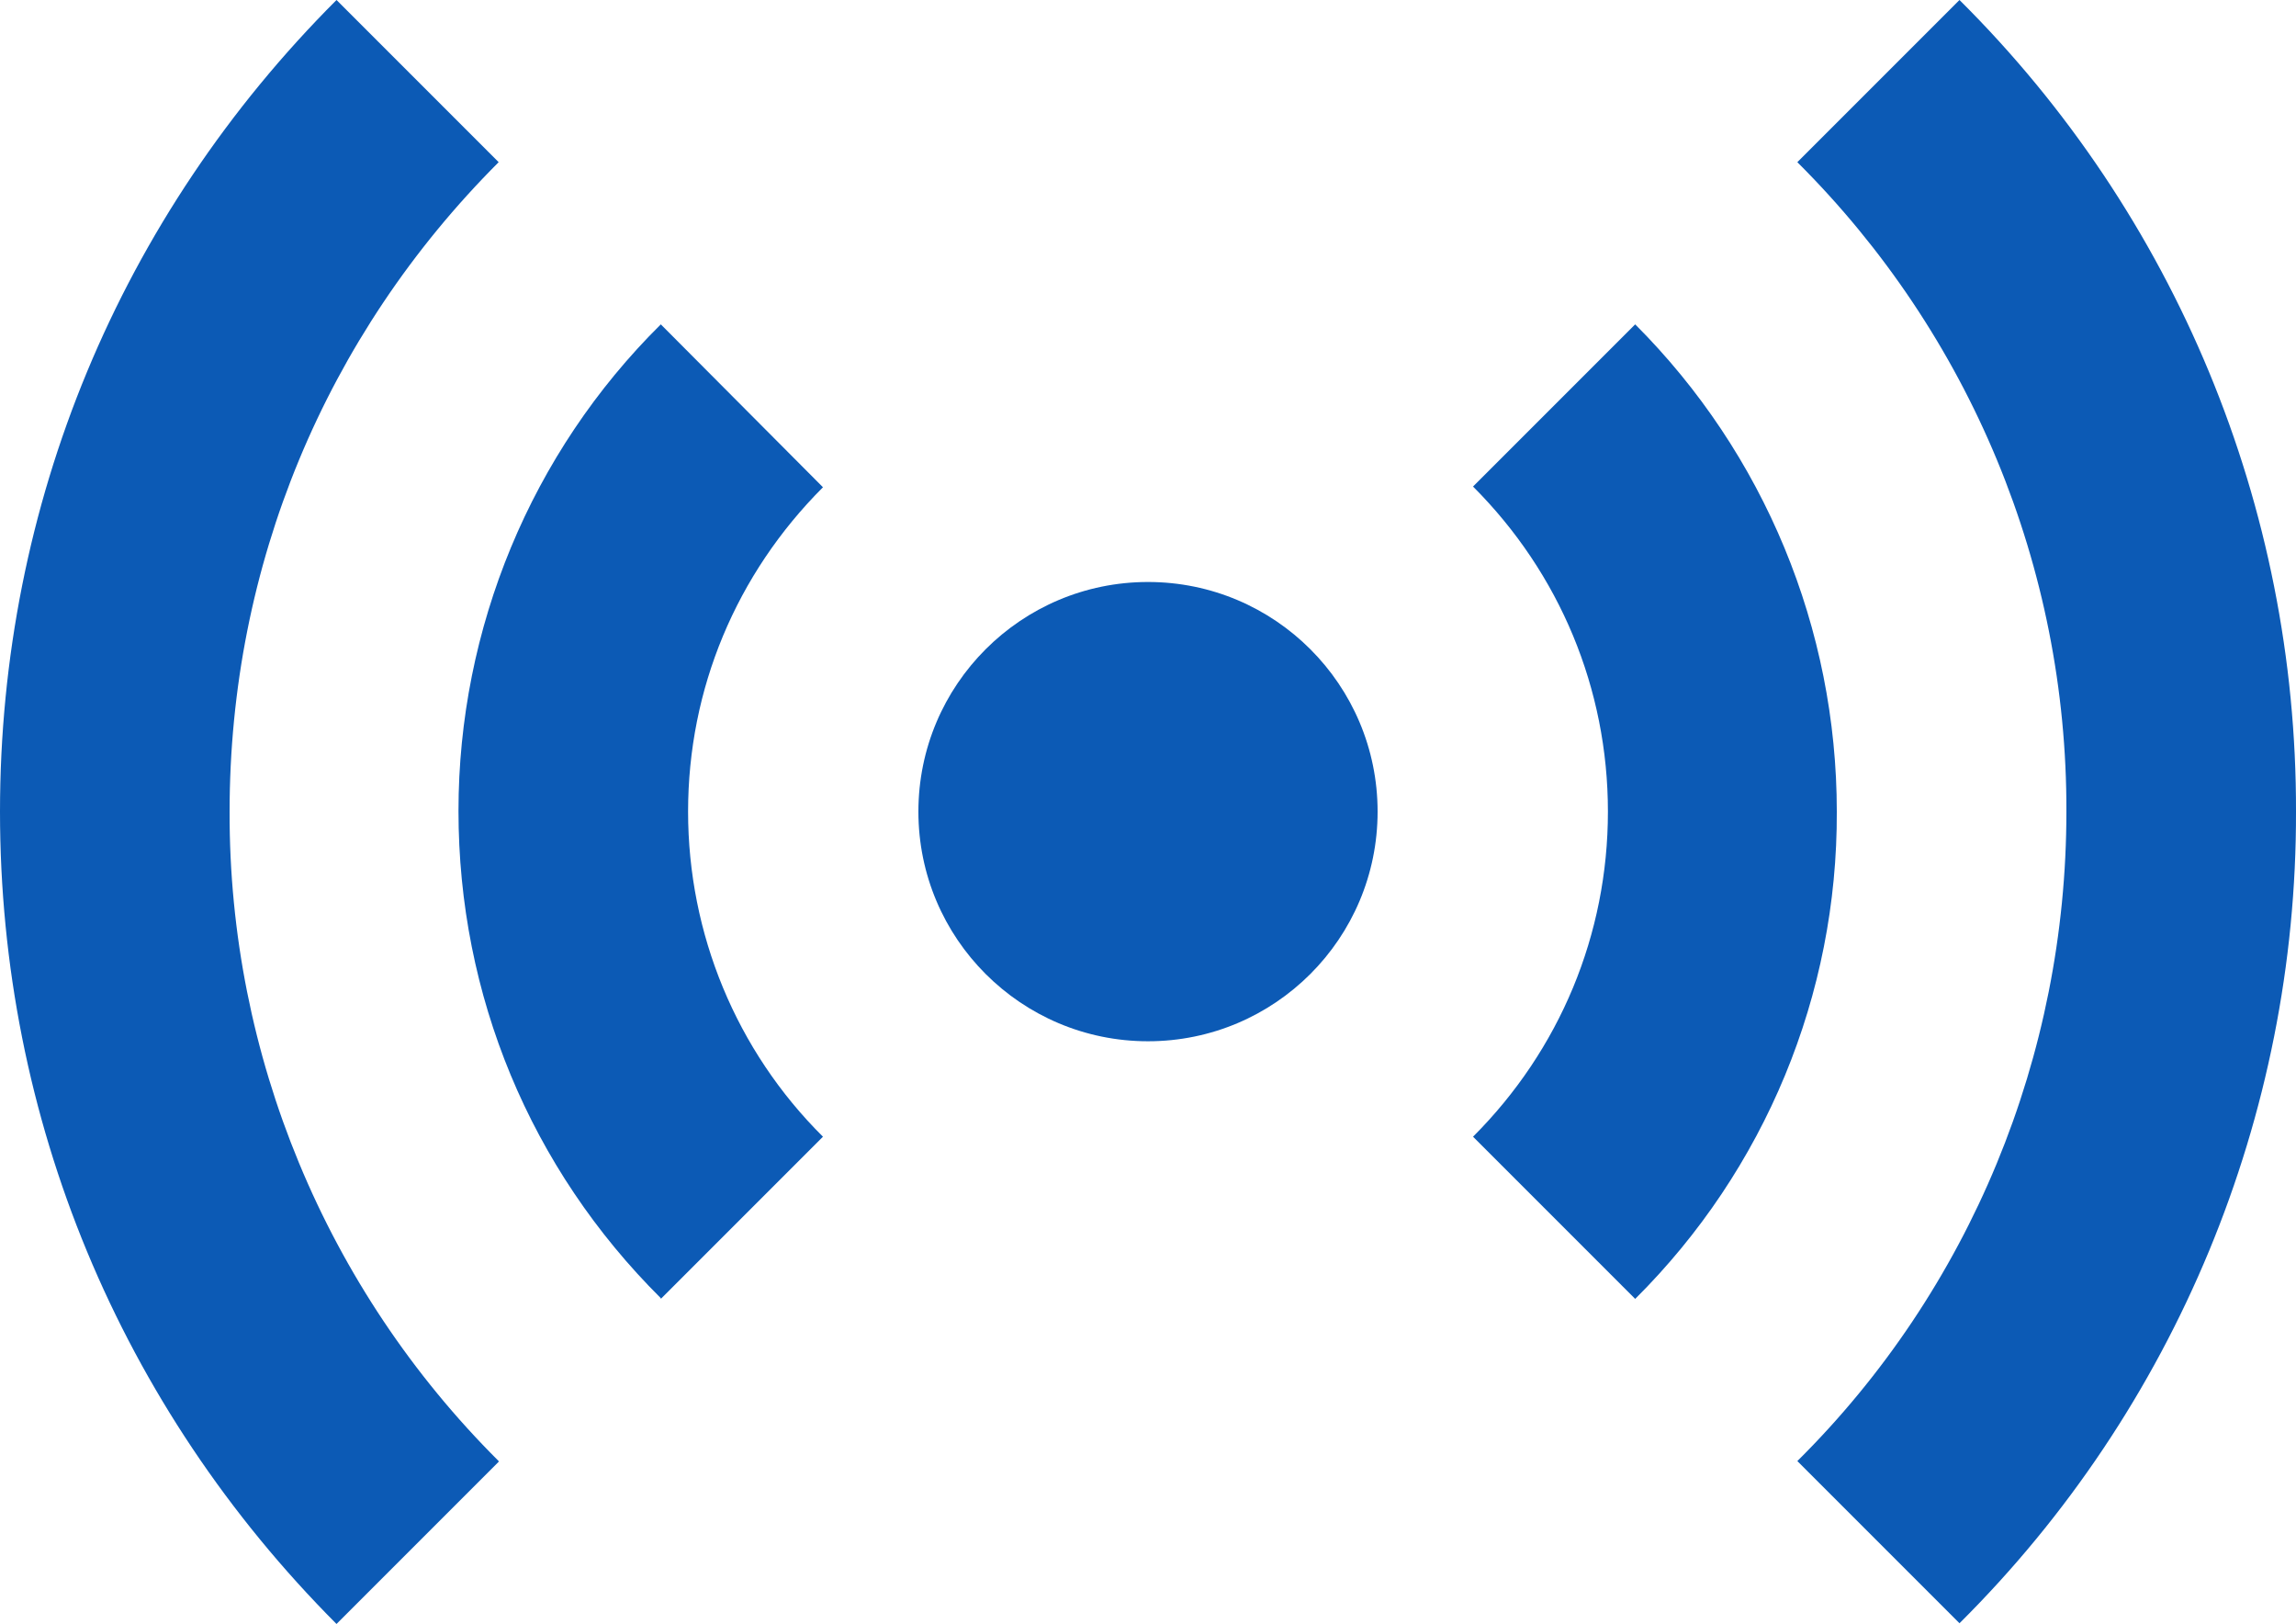
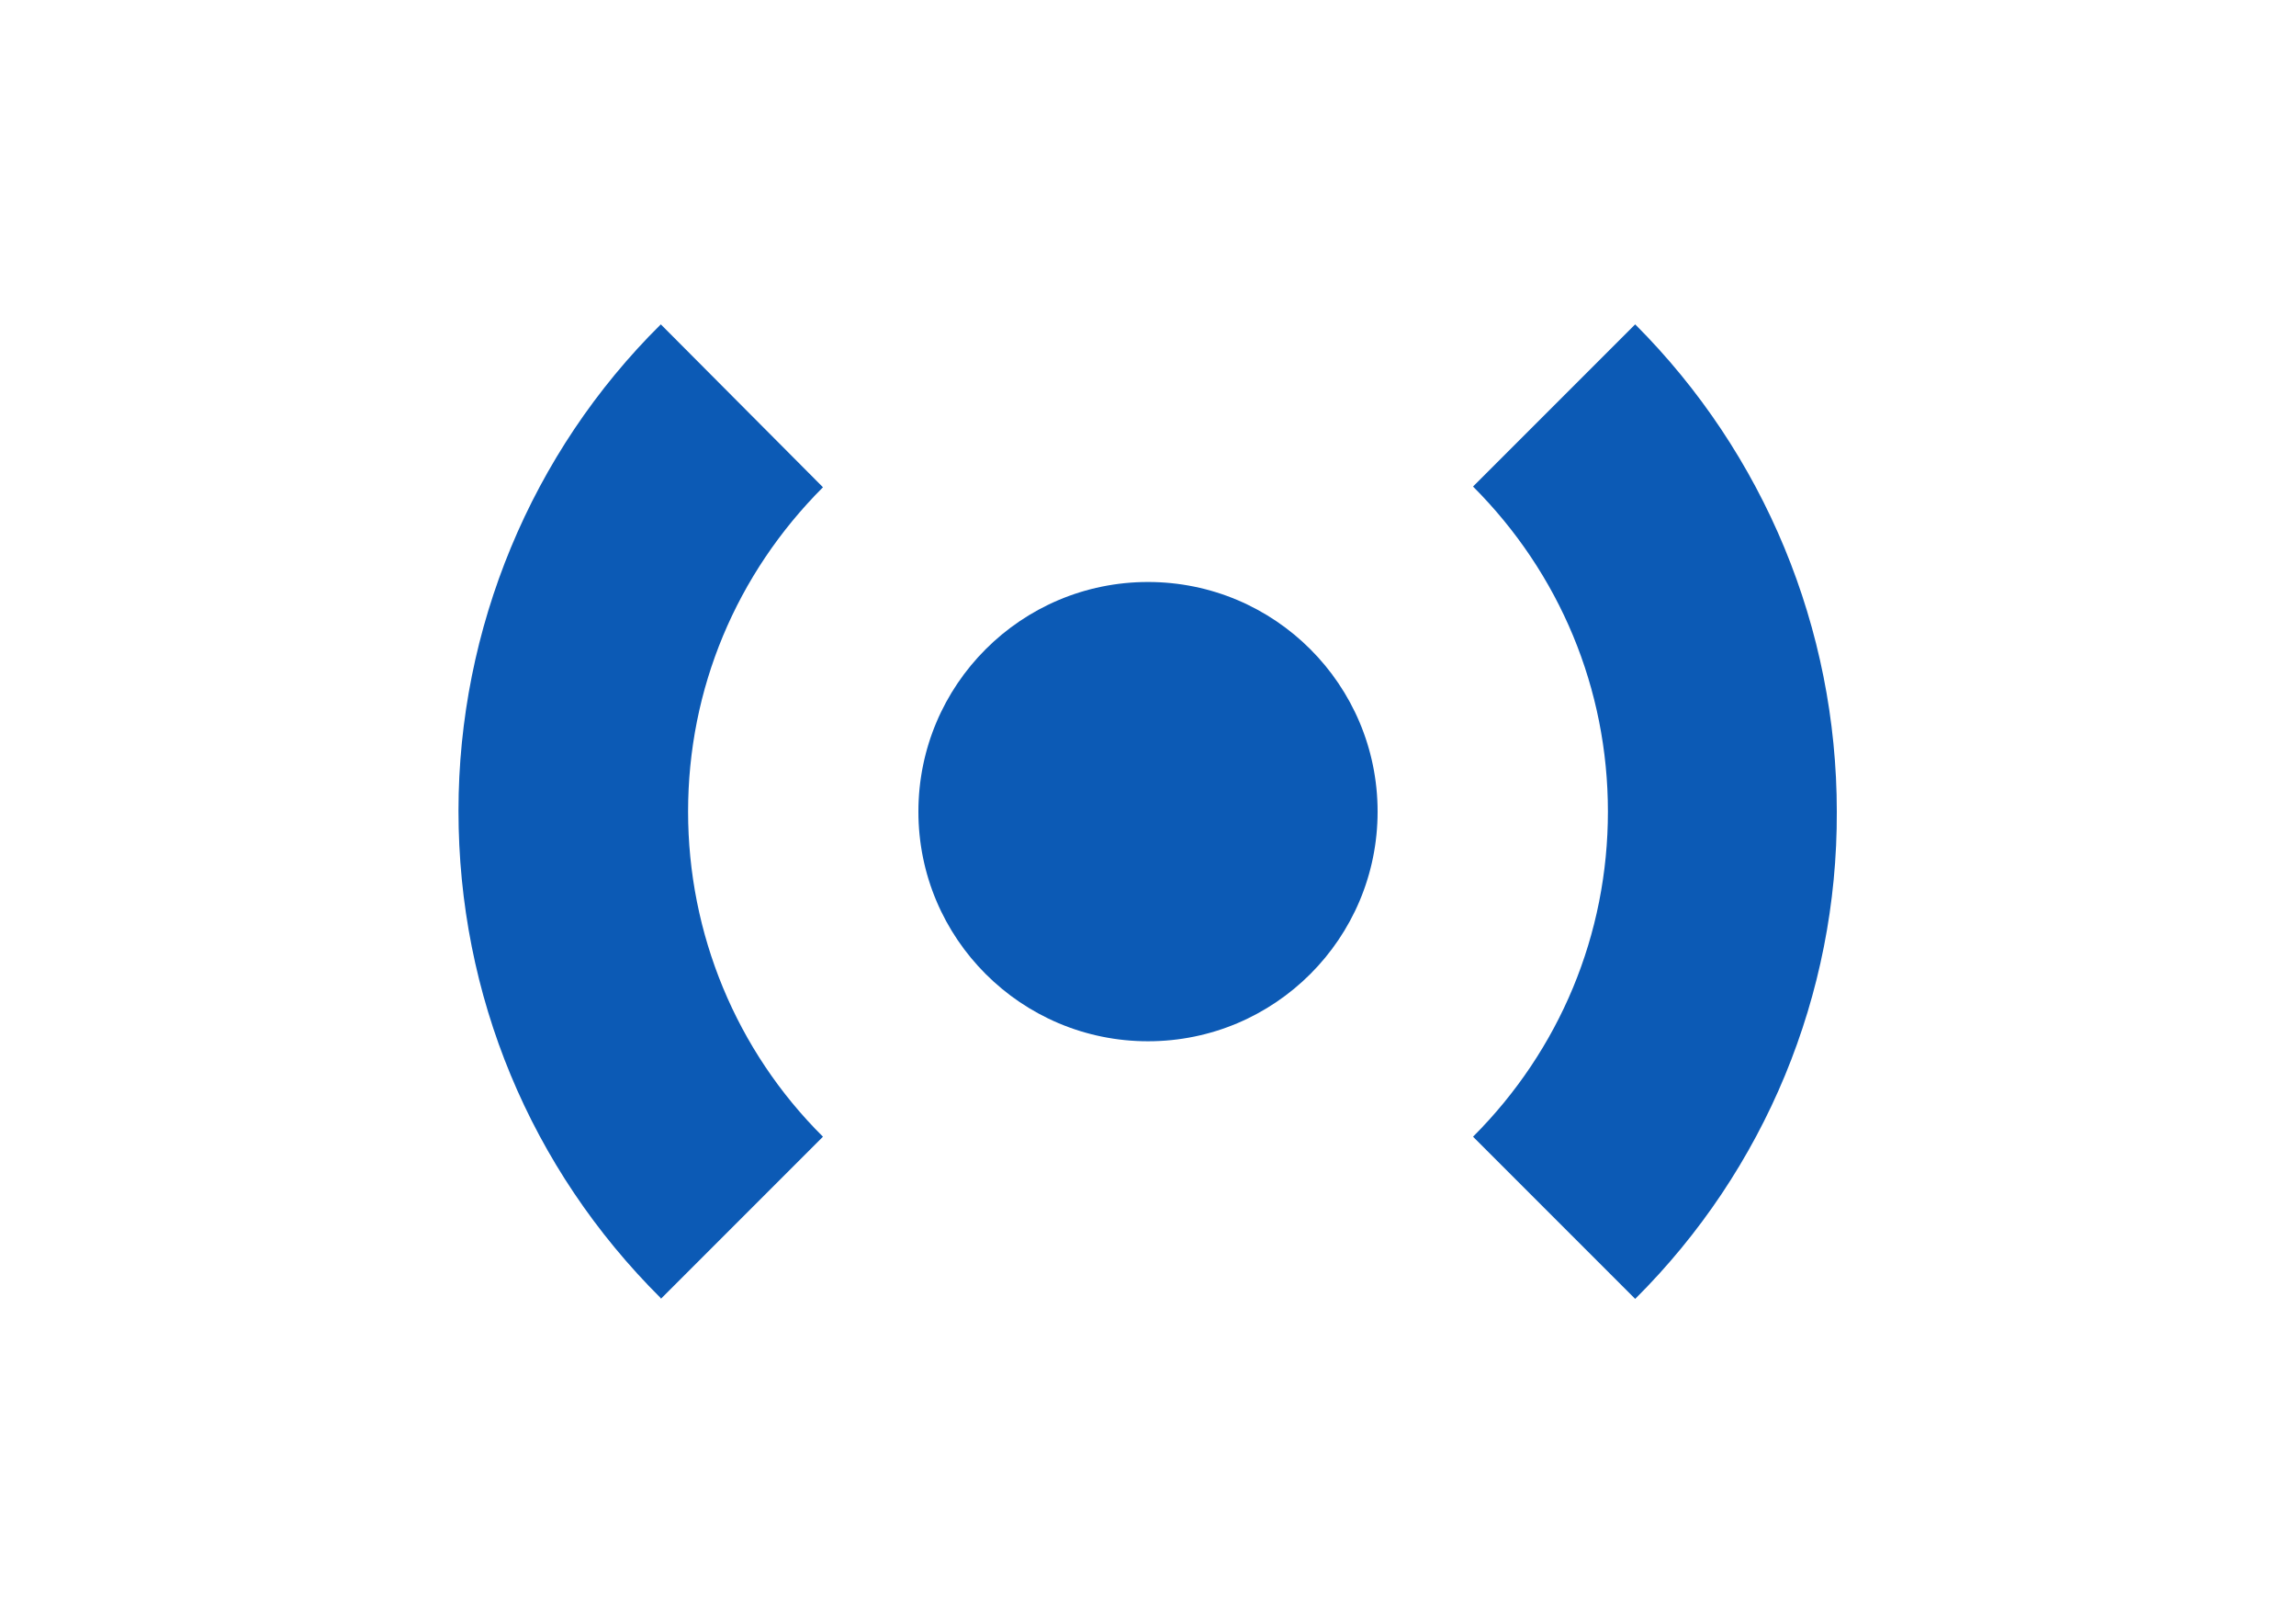
<svg xmlns="http://www.w3.org/2000/svg" id="Camada_1" width="32" height="22.63" viewBox="0 0 32 22.63">
  <defs>
    <style>.cls-1{fill:#0c5ab5;stroke-width:0px;}</style>
  </defs>
  <circle class="cls-1" cx="16" cy="11.31" r="3.2" />
  <path class="cls-1" d="M9.21,18.1l2.26-2.26c-1.21-1.2-1.88-2.83-1.88-4.53,0-1.71.67-3.31,1.88-4.52l-2.26-2.27c-1.81,1.79-2.82,4.24-2.82,6.78,0,2.57,1,4.98,2.82,6.79ZM22.79,18.1c1.81-1.8,2.82-4.24,2.81-6.79,0-2.55-1.01-4.99-2.81-6.79l-2.26,2.26c1.21,1.21,1.88,2.82,1.88,4.53s-.67,3.32-1.88,4.53l2.26,2.26Z" />
-   <path class="cls-1" d="M6.95,20.36c-2.41-2.4-3.76-5.66-3.75-9.05,0-3.42,1.33-6.63,3.75-9.05L4.69,0C1.67,3.02,0,7.03,0,11.31s1.67,8.29,4.69,11.32l2.26-2.26ZM25.05,2.26c2.41,2.4,3.76,5.65,3.75,9.05,0,3.4-1.34,6.66-3.75,9.05l2.26,2.26c3.01-2.99,4.7-7.07,4.69-11.31.01-4.25-1.68-8.32-4.69-11.31l-2.26,2.26Z" />
</svg>